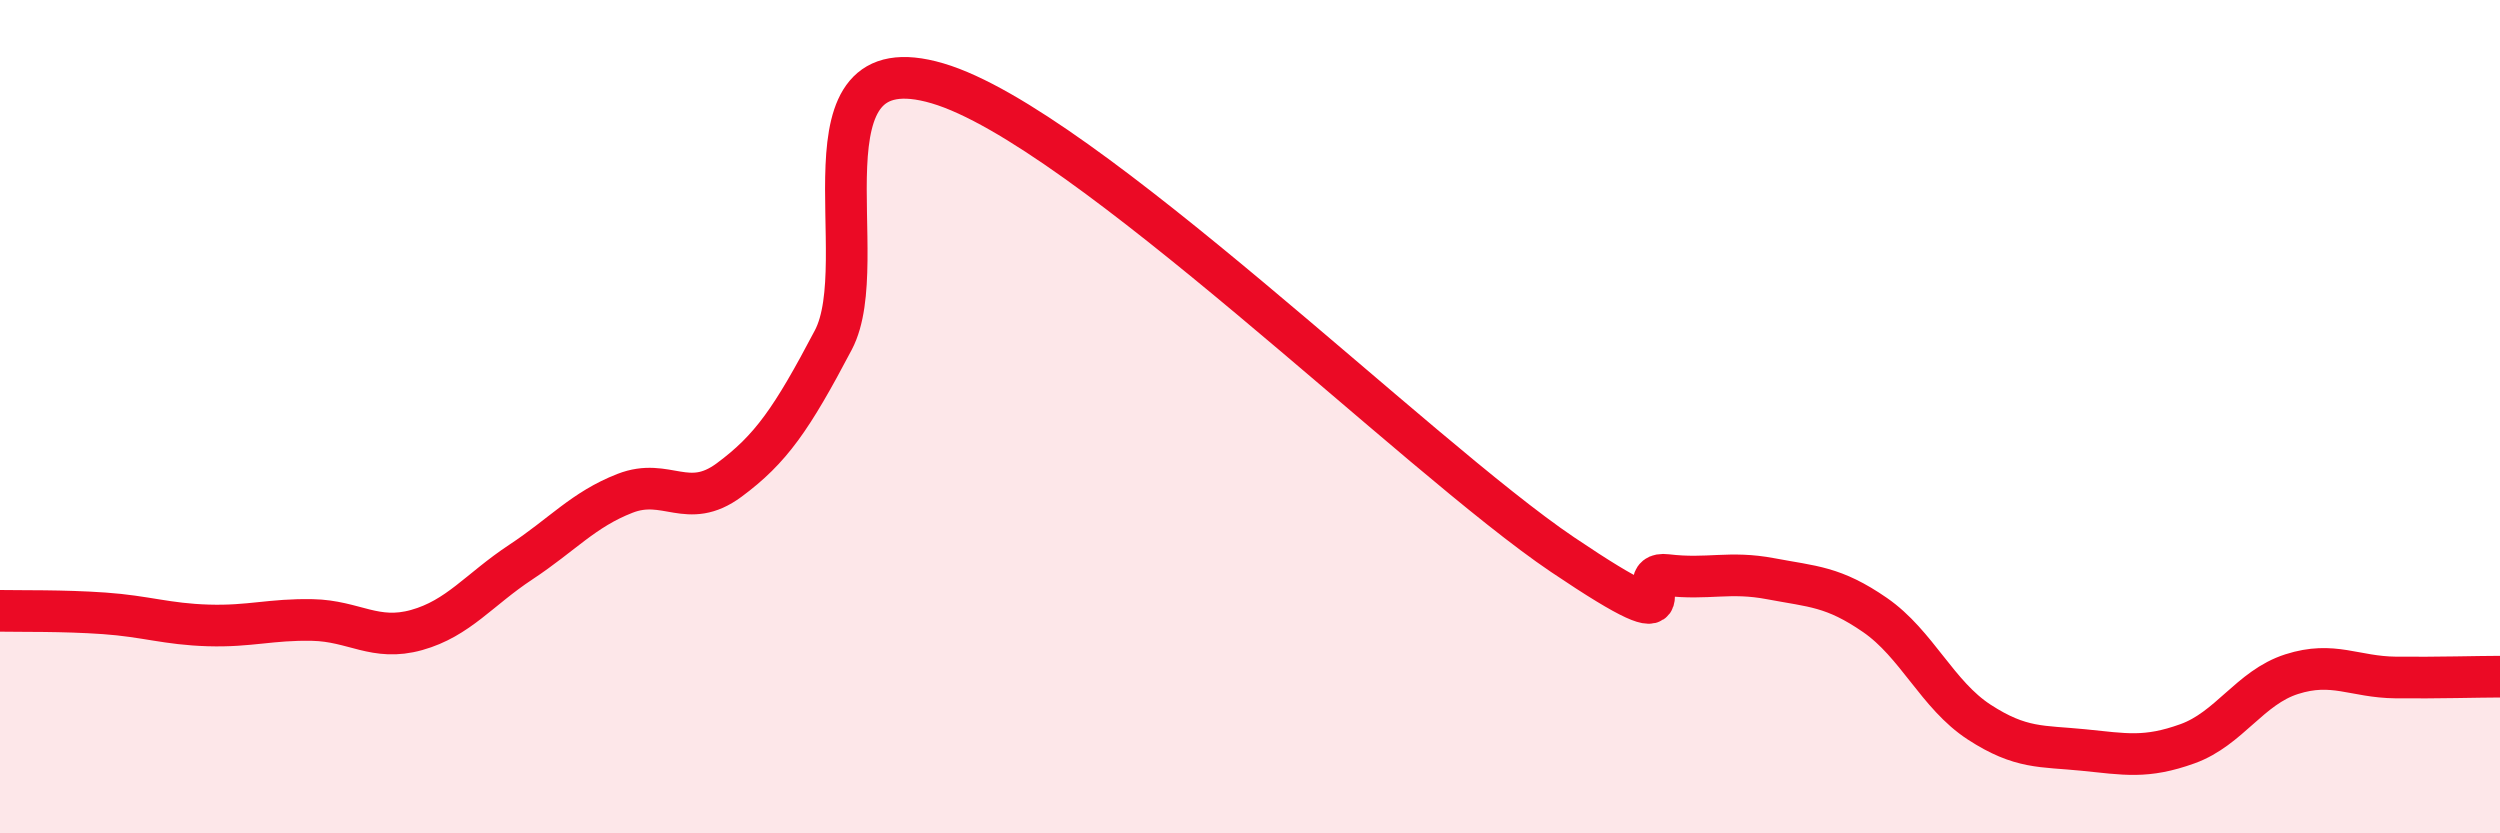
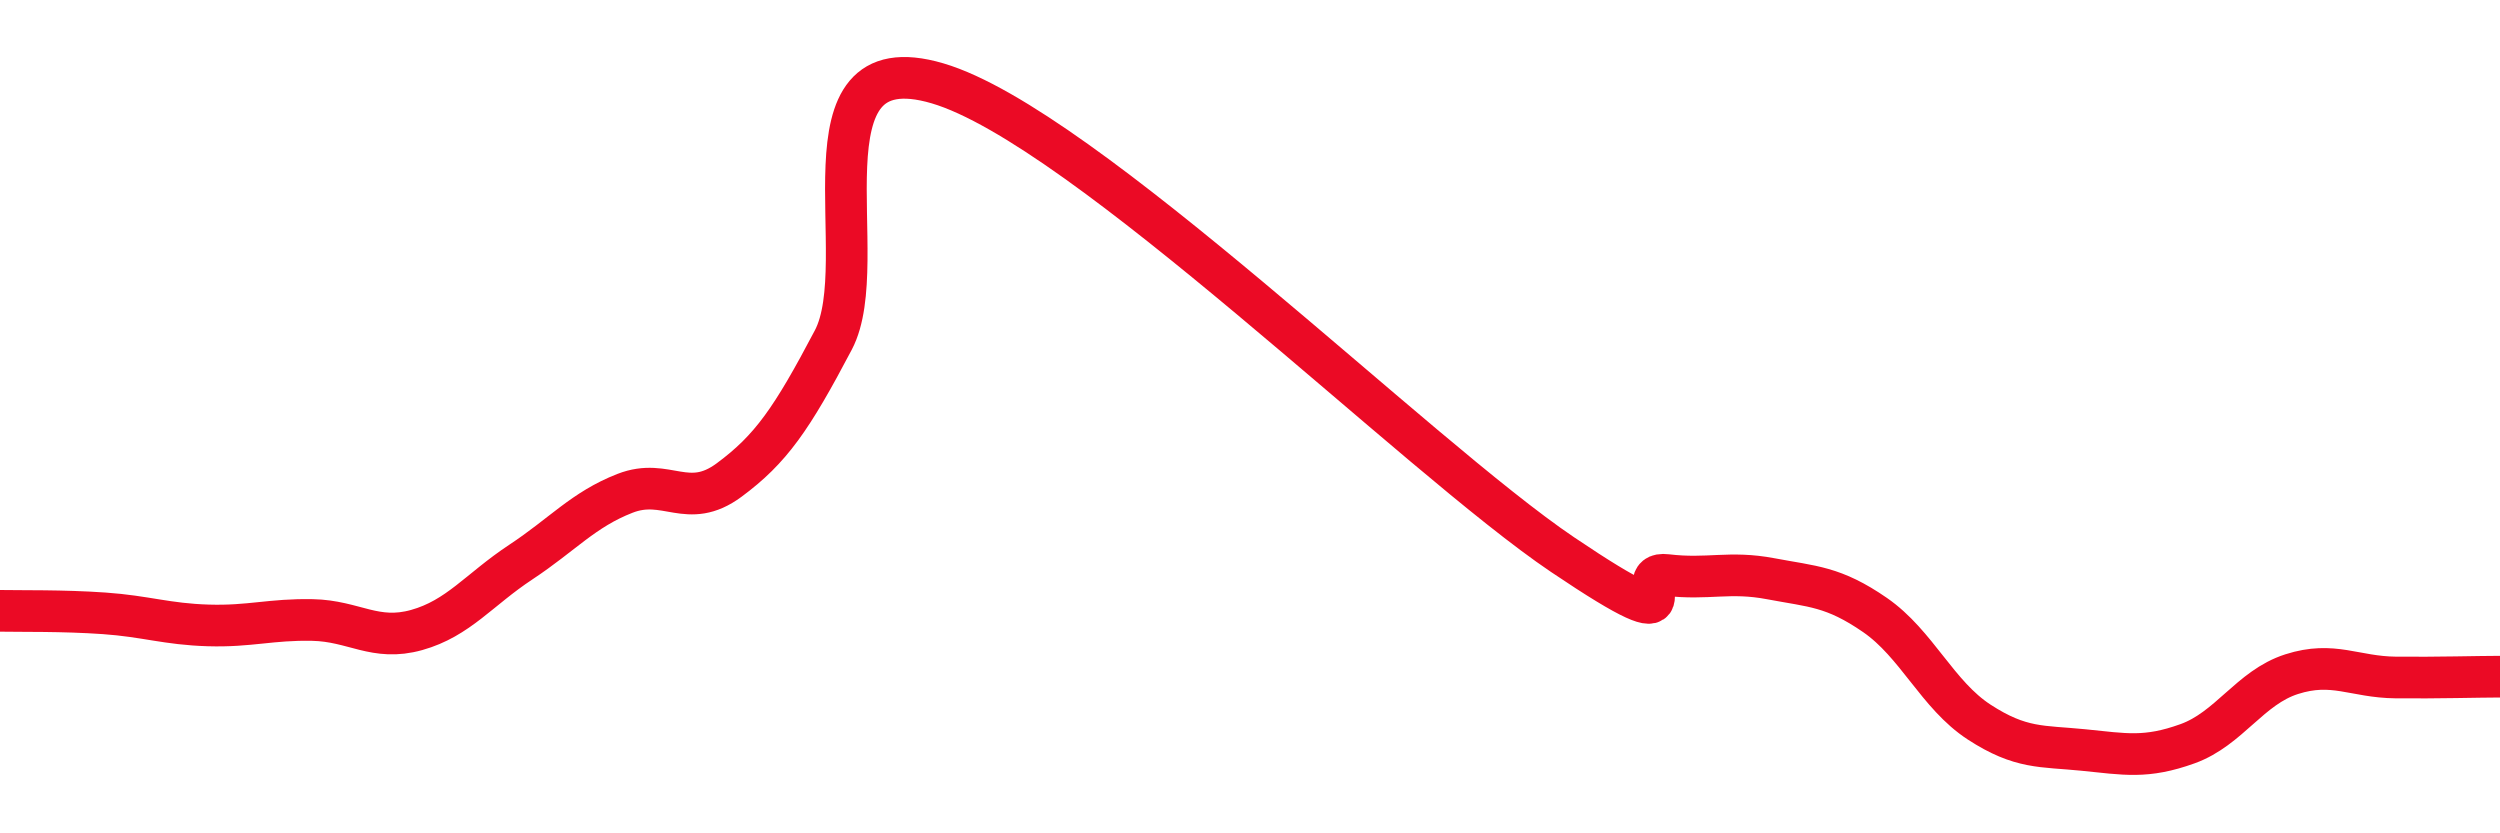
<svg xmlns="http://www.w3.org/2000/svg" width="60" height="20" viewBox="0 0 60 20">
-   <path d="M 0,14.66 C 0.5,14.67 1.5,14.65 2.5,14.72 C 3.5,14.79 4,14.98 5,15.01 C 6,15.04 6.5,14.86 7.5,14.88 C 8.5,14.9 9,15.4 10,15.12 C 11,14.84 11.5,14.15 12.5,13.49 C 13.5,12.83 14,12.23 15,11.84 C 16,11.45 16.5,12.26 17.5,11.52 C 18.5,10.78 19,10.06 20,8.16 C 21,6.26 19,0.97 22.5,2 C 26,3.03 34,10.95 37.5,13.31 C 41,15.67 39,13.68 40,13.8 C 41,13.92 41.5,13.7 42.5,13.89 C 43.5,14.08 44,14.07 45,14.76 C 46,15.45 46.5,16.68 47.5,17.33 C 48.5,17.98 49,17.9 50,18 C 51,18.1 51.5,18.21 52.5,17.85 C 53.5,17.49 54,16.5 55,16.18 C 56,15.86 56.5,16.25 57.5,16.26 C 58.5,16.27 59.5,16.24 60,16.24L60 20L0 20Z" fill="#EB0A25" opacity="0.1" stroke-linecap="round" stroke-linejoin="round" />
  <path d="M 0,14.66 C 0.5,14.67 1.5,14.65 2.5,14.72 C 3.5,14.79 4,14.98 5,15.01 C 6,15.04 6.5,14.86 7.5,14.88 C 8.5,14.9 9,15.4 10,15.12 C 11,14.84 11.5,14.15 12.5,13.49 C 13.5,12.83 14,12.23 15,11.84 C 16,11.45 16.5,12.26 17.5,11.52 C 18.5,10.78 19,10.06 20,8.16 C 21,6.26 19,0.97 22.5,2 C 26,3.03 34,10.95 37.5,13.31 C 41,15.67 39,13.68 40,13.8 C 41,13.92 41.5,13.7 42.5,13.89 C 43.5,14.08 44,14.07 45,14.76 C 46,15.45 46.5,16.68 47.5,17.33 C 48.5,17.98 49,17.9 50,18 C 51,18.1 51.5,18.21 52.5,17.85 C 53.5,17.49 54,16.5 55,16.18 C 56,15.86 56.5,16.25 57.5,16.26 C 58.5,16.27 59.5,16.24 60,16.24" stroke="#EB0A25" stroke-width="1" fill="none" stroke-linecap="round" stroke-linejoin="round" />
</svg>